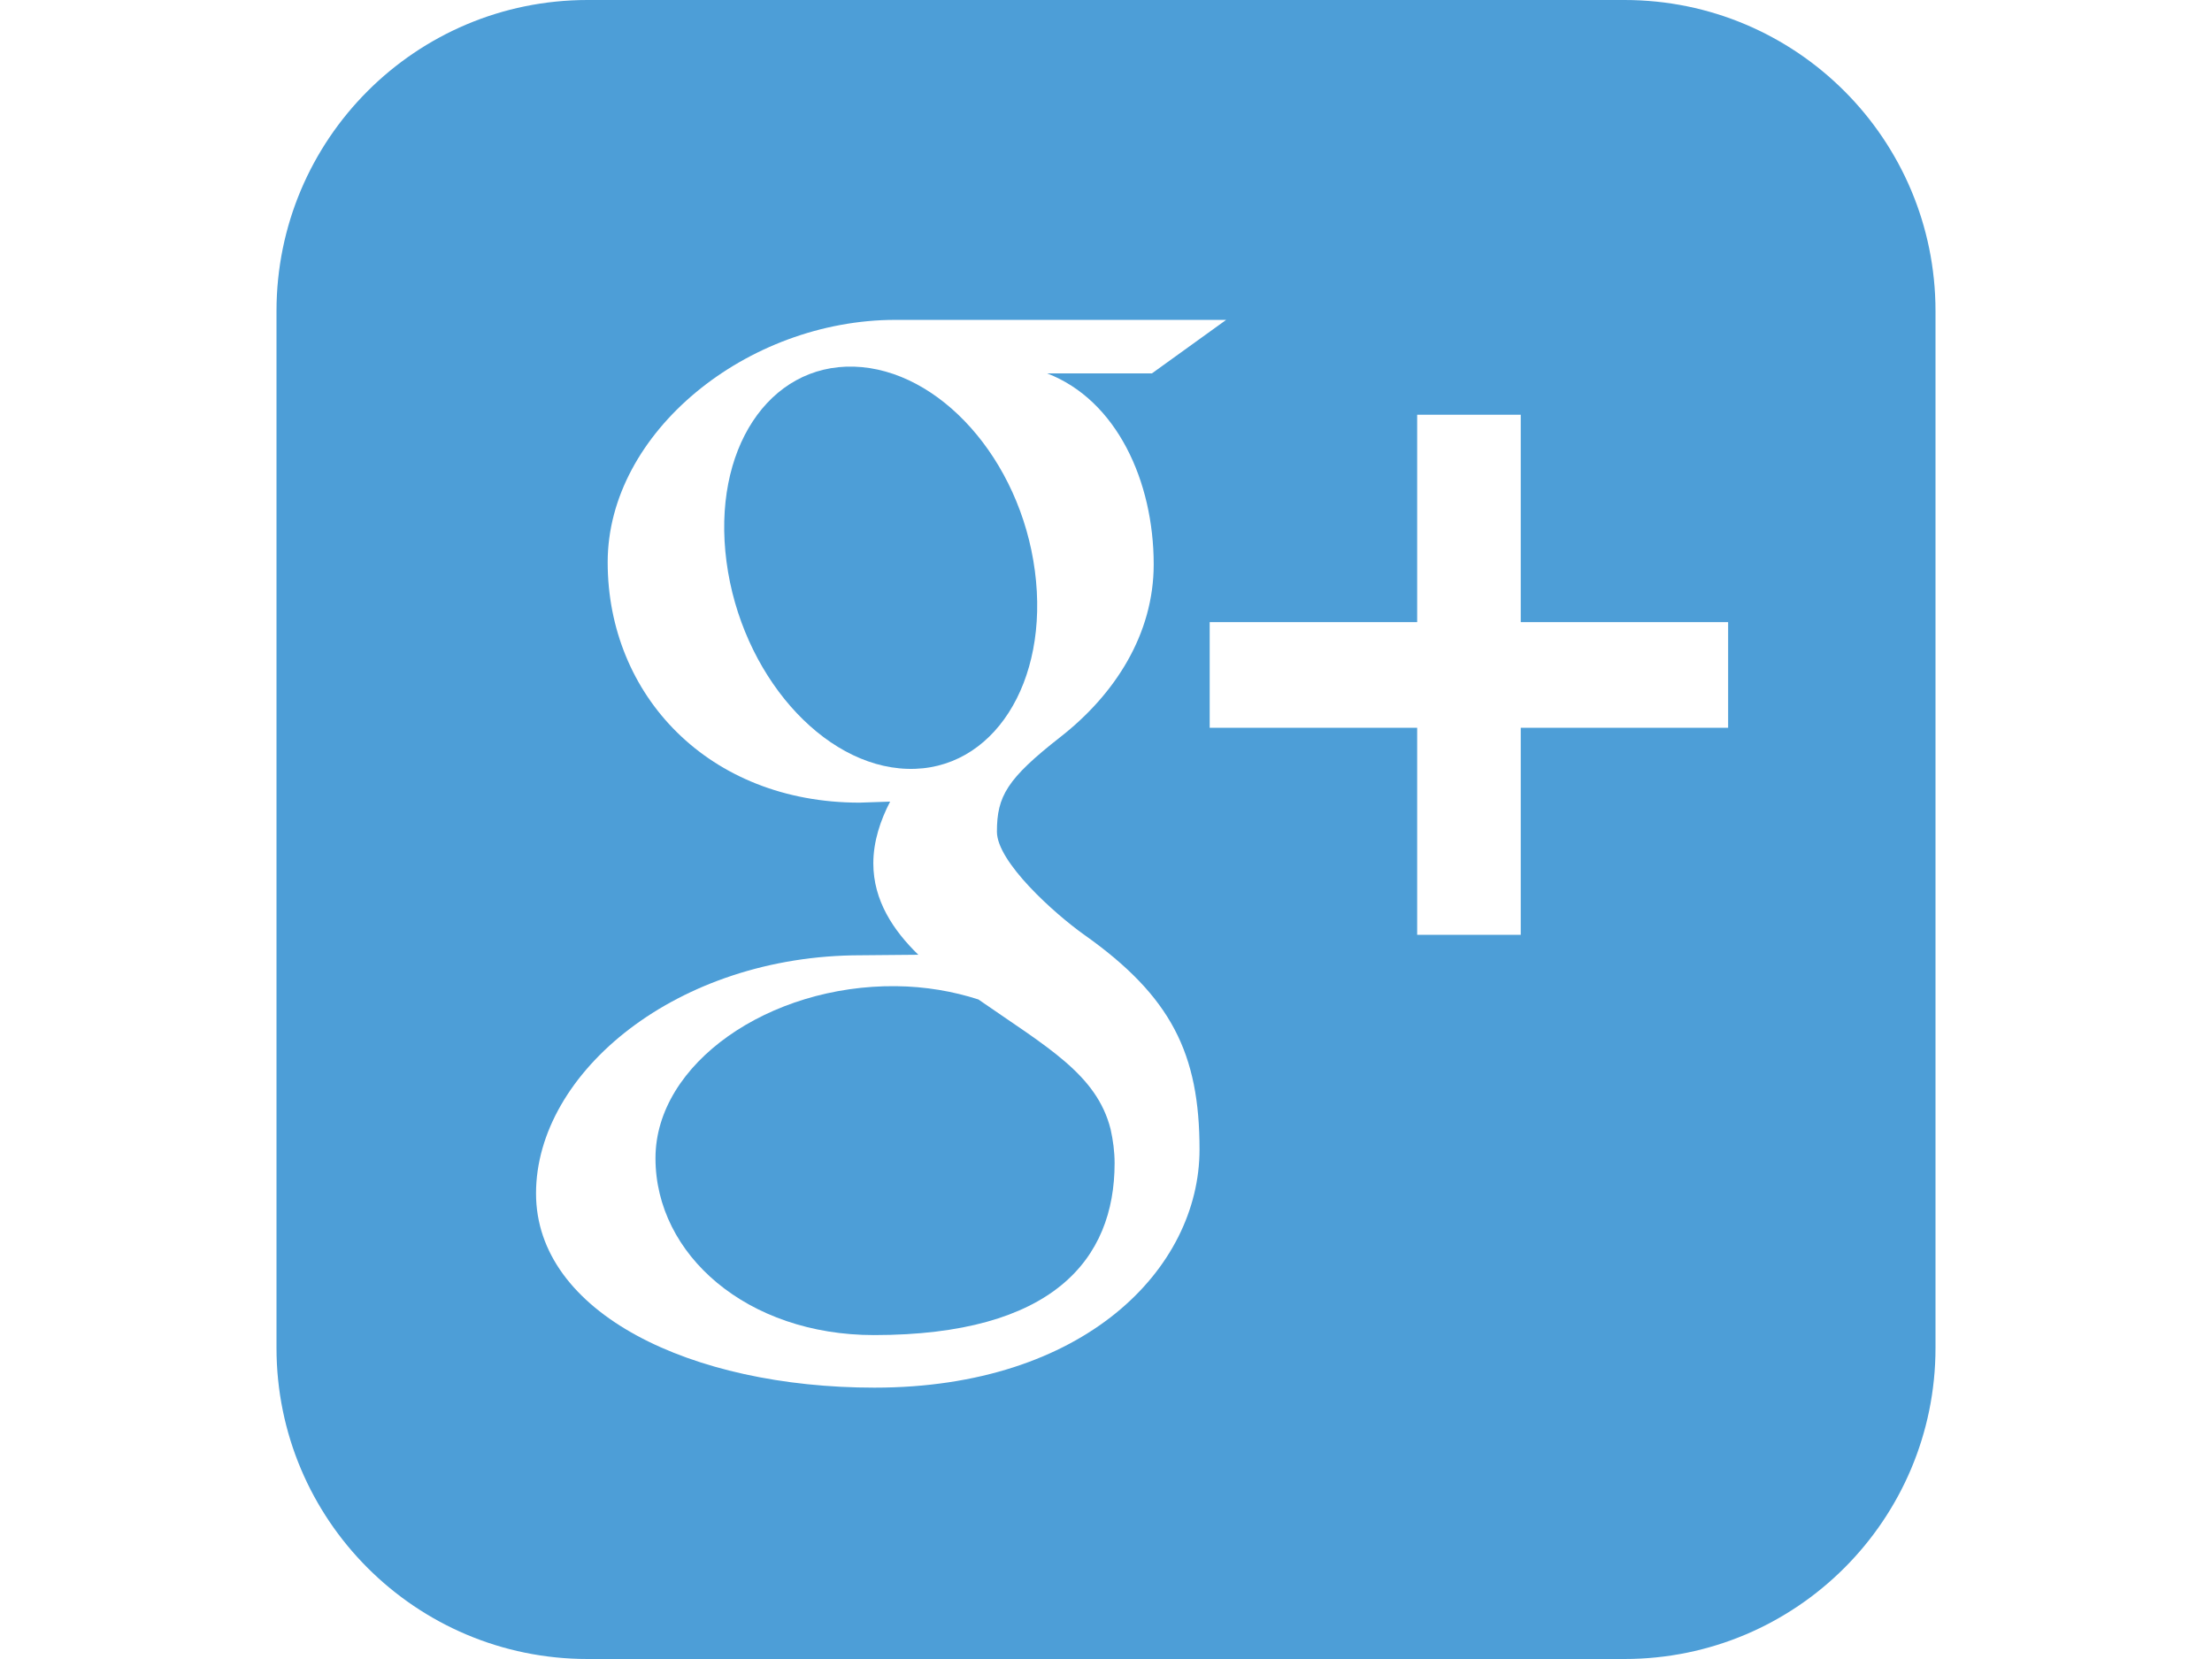
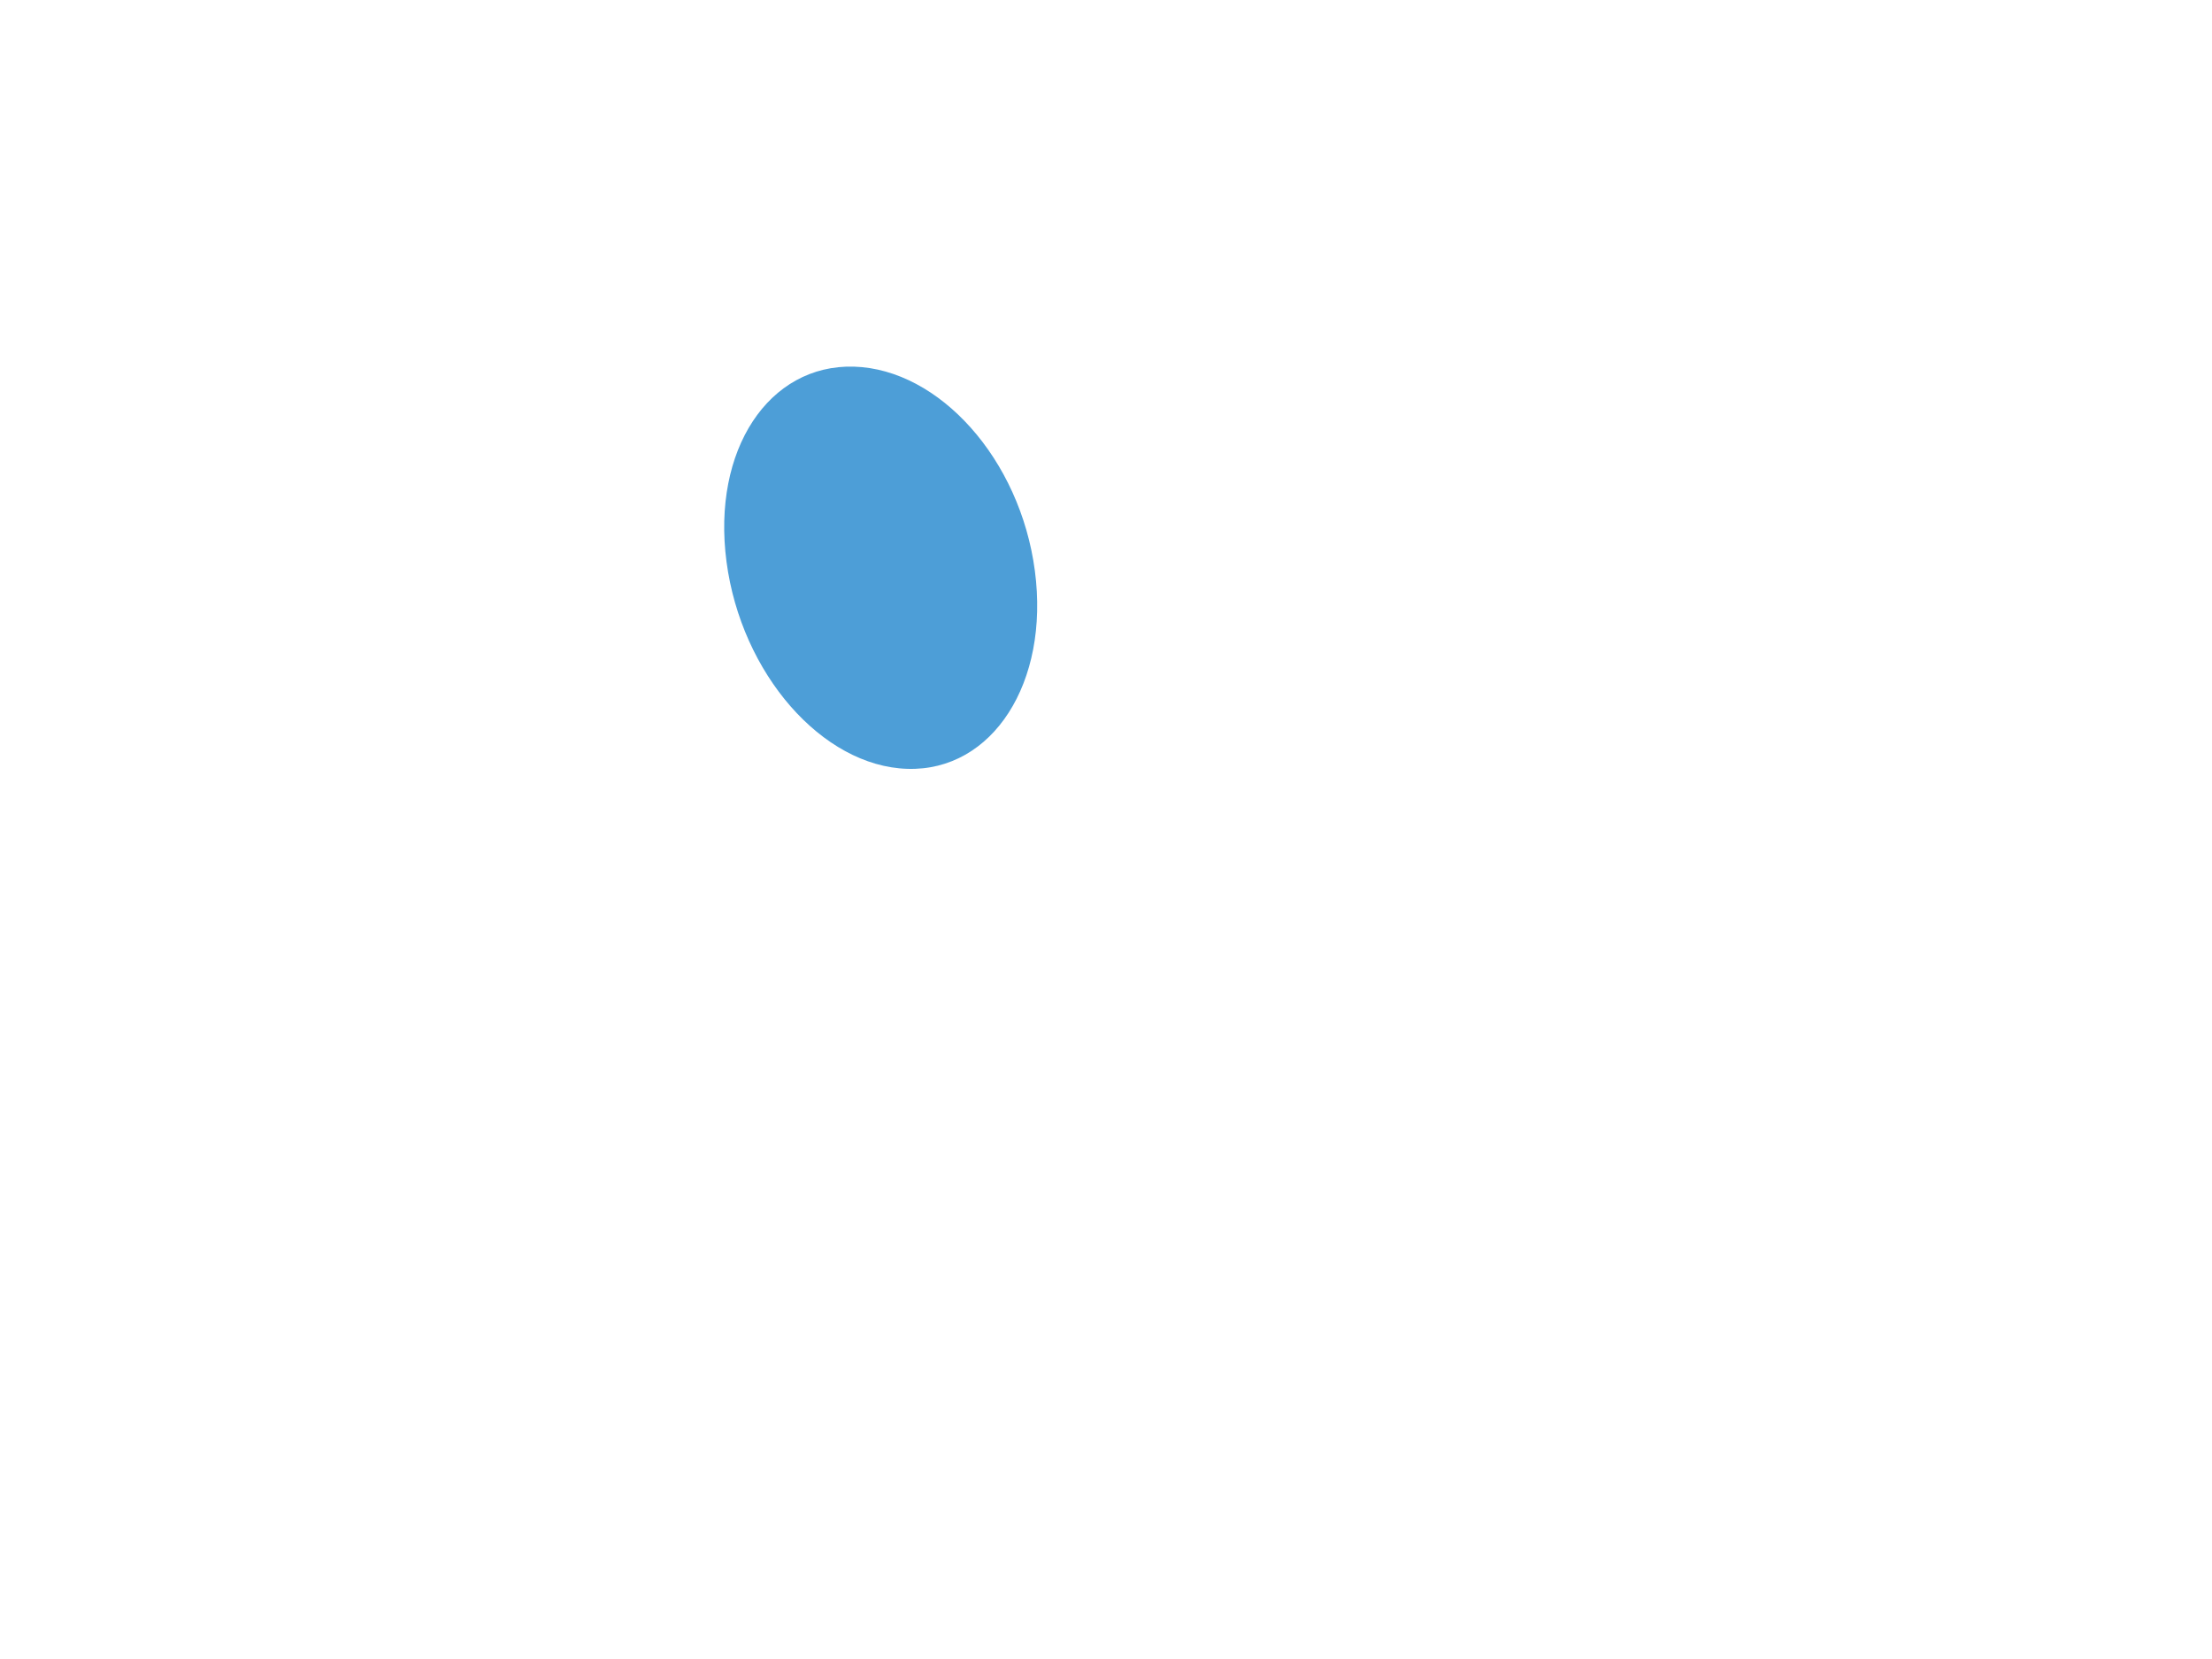
<svg xmlns="http://www.w3.org/2000/svg" width="800" height="600" xml:space="preserve">
  <g fill="#4D9ED7">
-     <path d="M587.5 0h-375C150.362 0 100 50.362 100 112.5v375c0 62.138 50.362 112.5 112.5 112.5h375c62.138 0 112.5-50.362 112.5-112.5v-375C700 50.362 649.638 0 587.5 0zM316.3 501.862c-66.412 0-122.438-27.037-122.438-70.237 0-43.838 51.113-86.175 117.525-86.138l20.737-.188c-9.075-8.813-16.275-19.649-16.275-33.037 0-7.95 2.55-15.563 6.075-22.35l-11.063.375c-54.563 0-91.087-38.813-91.087-86.925 0-47.063 50.438-87.675 104.063-87.675h119.625l-26.851 19.35H378.7c25.162 9.675 38.55 39 38.55 69.075 0 25.238-13.987 46.988-33.75 62.438-19.313 15.113-22.95 21.413-22.95 34.237 0 10.95 20.7 29.551 31.5 37.238 31.612 22.35 41.775 43.087 41.775 77.699 0 43.201-41.812 86.138-117.525 86.138zM625 263.212h-75V338.1h-37.463v-74.887H437.5V225h75.037v-75H550v75h75v38.212z" />
-     <path d="M374.275 206.438c-5.325-40.425-34.612-72.9-65.4-73.837-30.788-.9-51.45 30.038-46.125 70.538 5.325 40.462 34.612 74.025 65.438 74.925 30.75.936 51.45-31.126 46.087-71.626zm-20.438 155.025c-9.075-2.926-19.087-4.688-29.775-4.801-45.9-.487-87 27.976-87 62.213 0 34.95 33.15 63.975 79.05 63.975 64.538 0 87-27.3 87-62.175 0-4.2-.563-8.325-1.462-12.337-5.025-19.801-22.913-29.588-47.813-46.875z" />
+     <path d="M374.275 206.438c-5.325-40.425-34.612-72.9-65.4-73.837-30.788-.9-51.45 30.038-46.125 70.538 5.325 40.462 34.612 74.025 65.438 74.925 30.75.936 51.45-31.126 46.087-71.626zm-20.438 155.025z" />
  </g>
</svg>